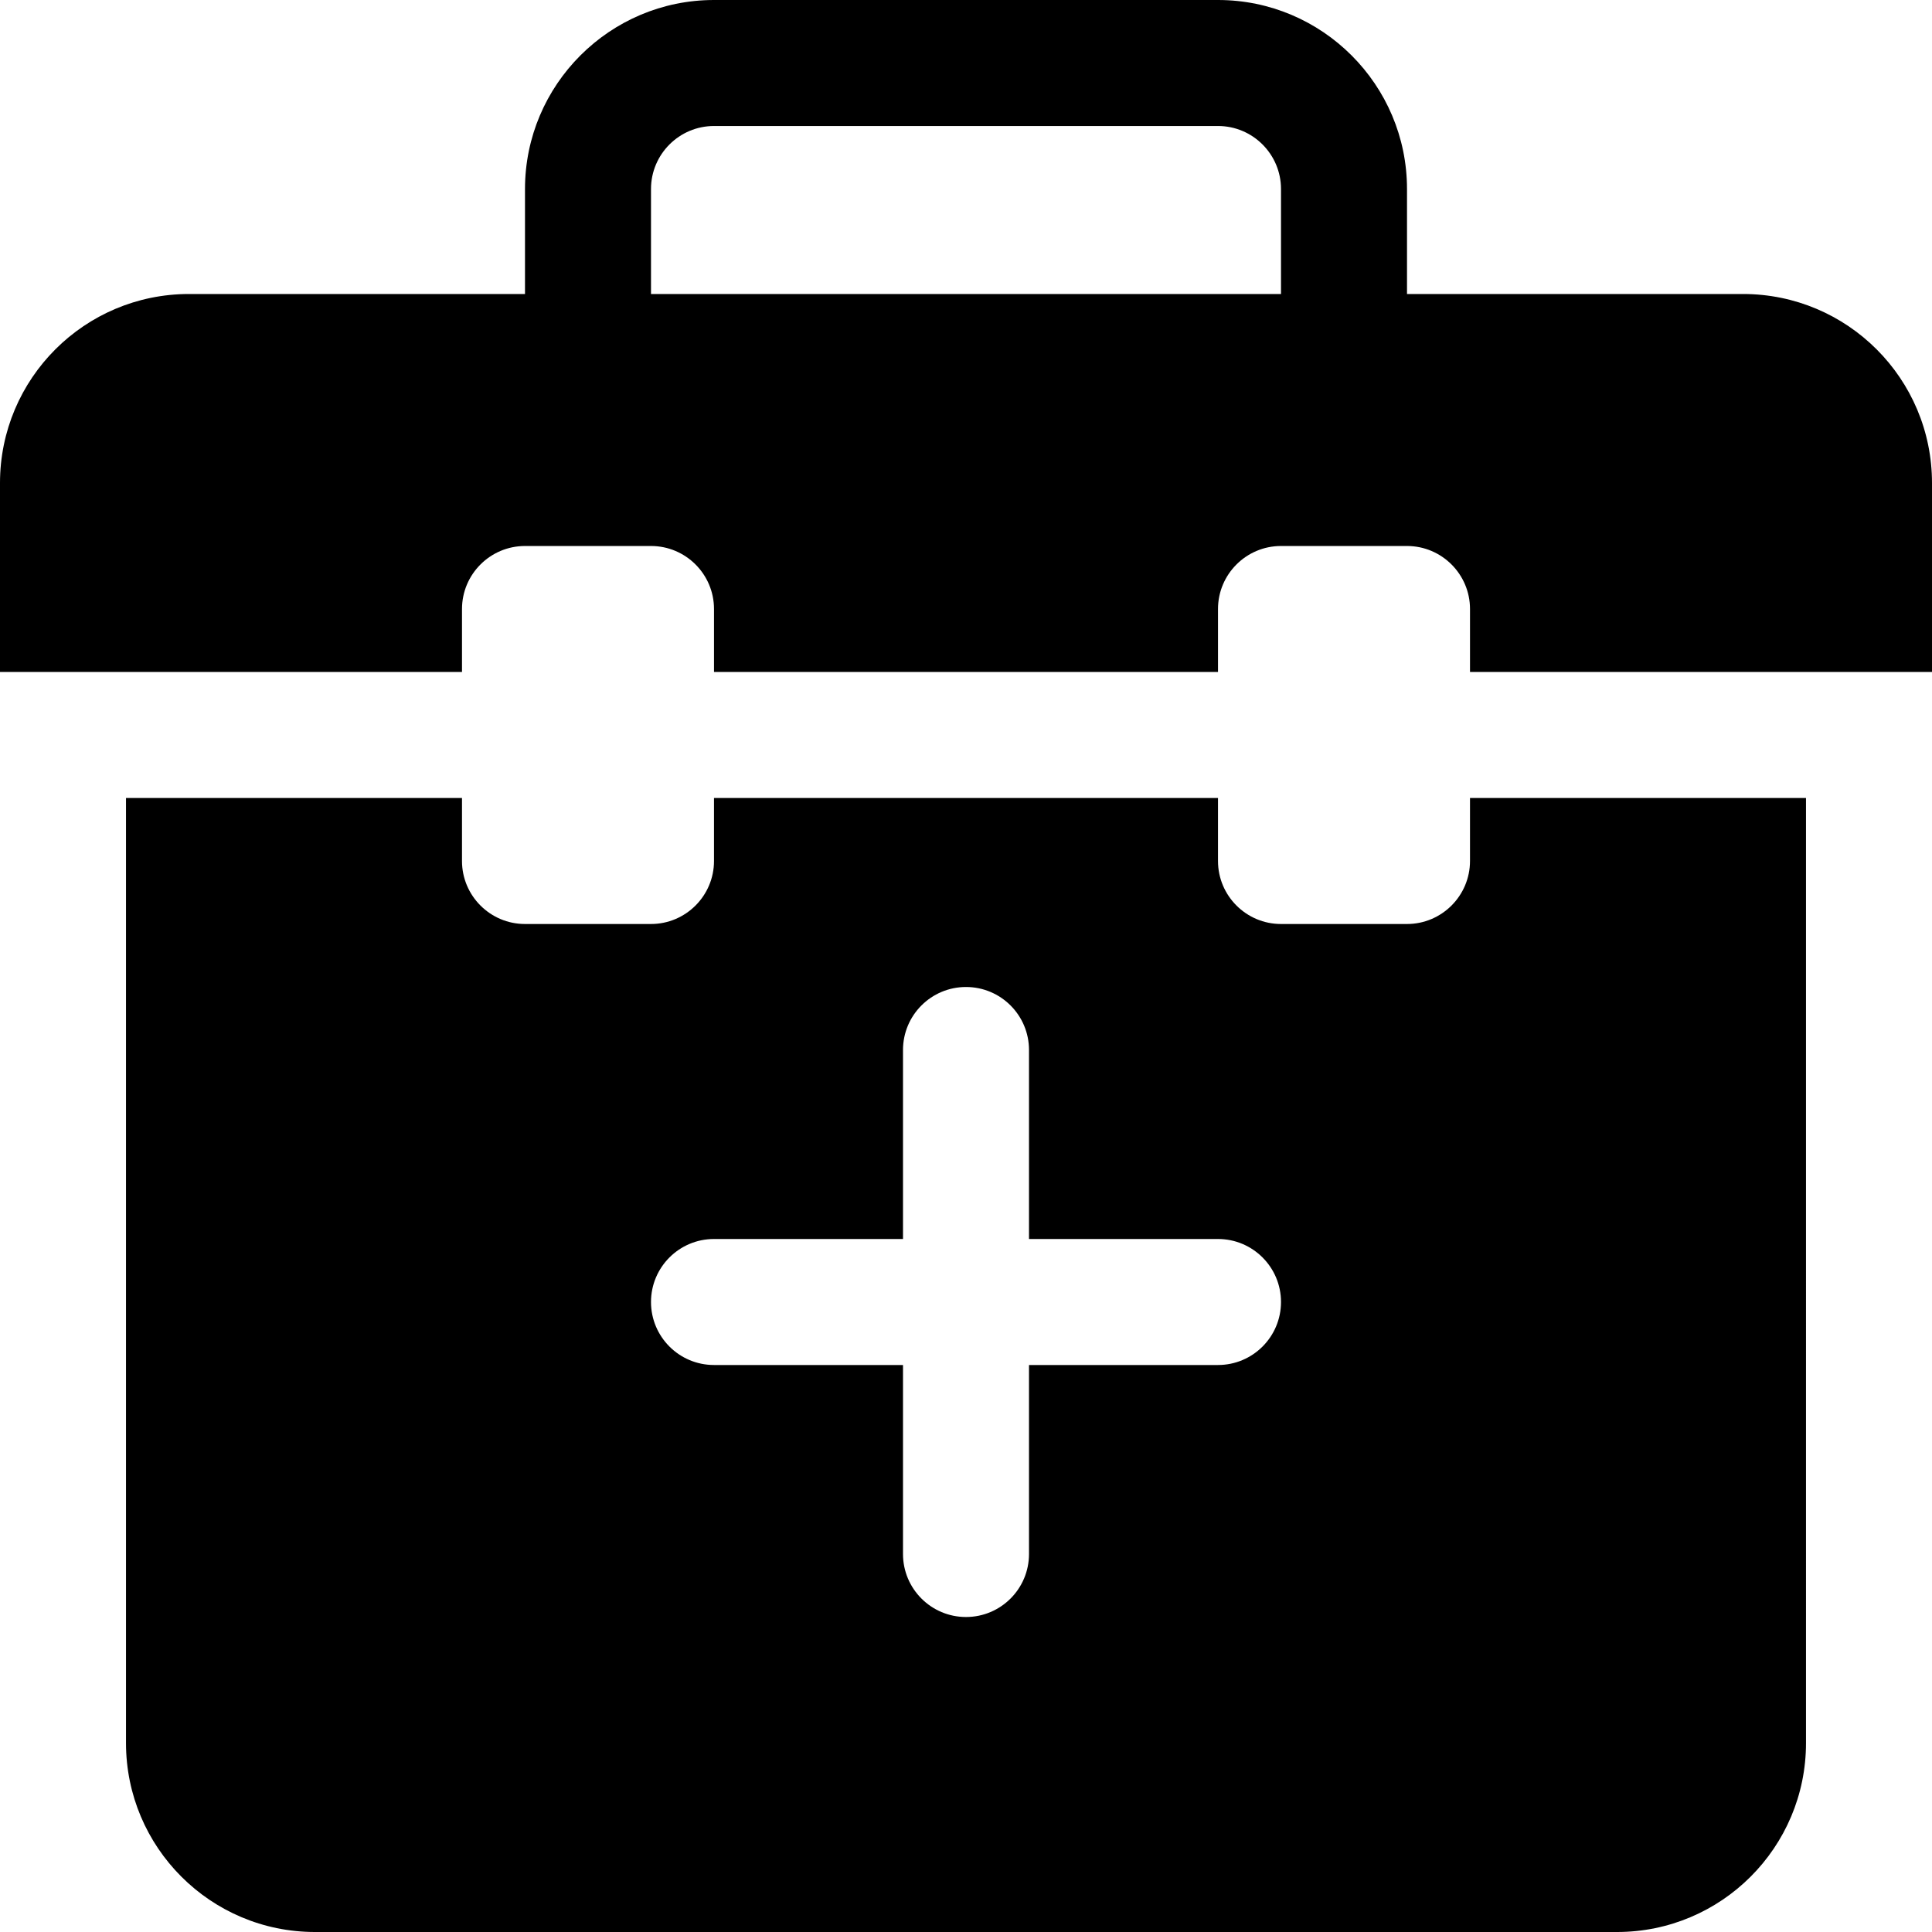
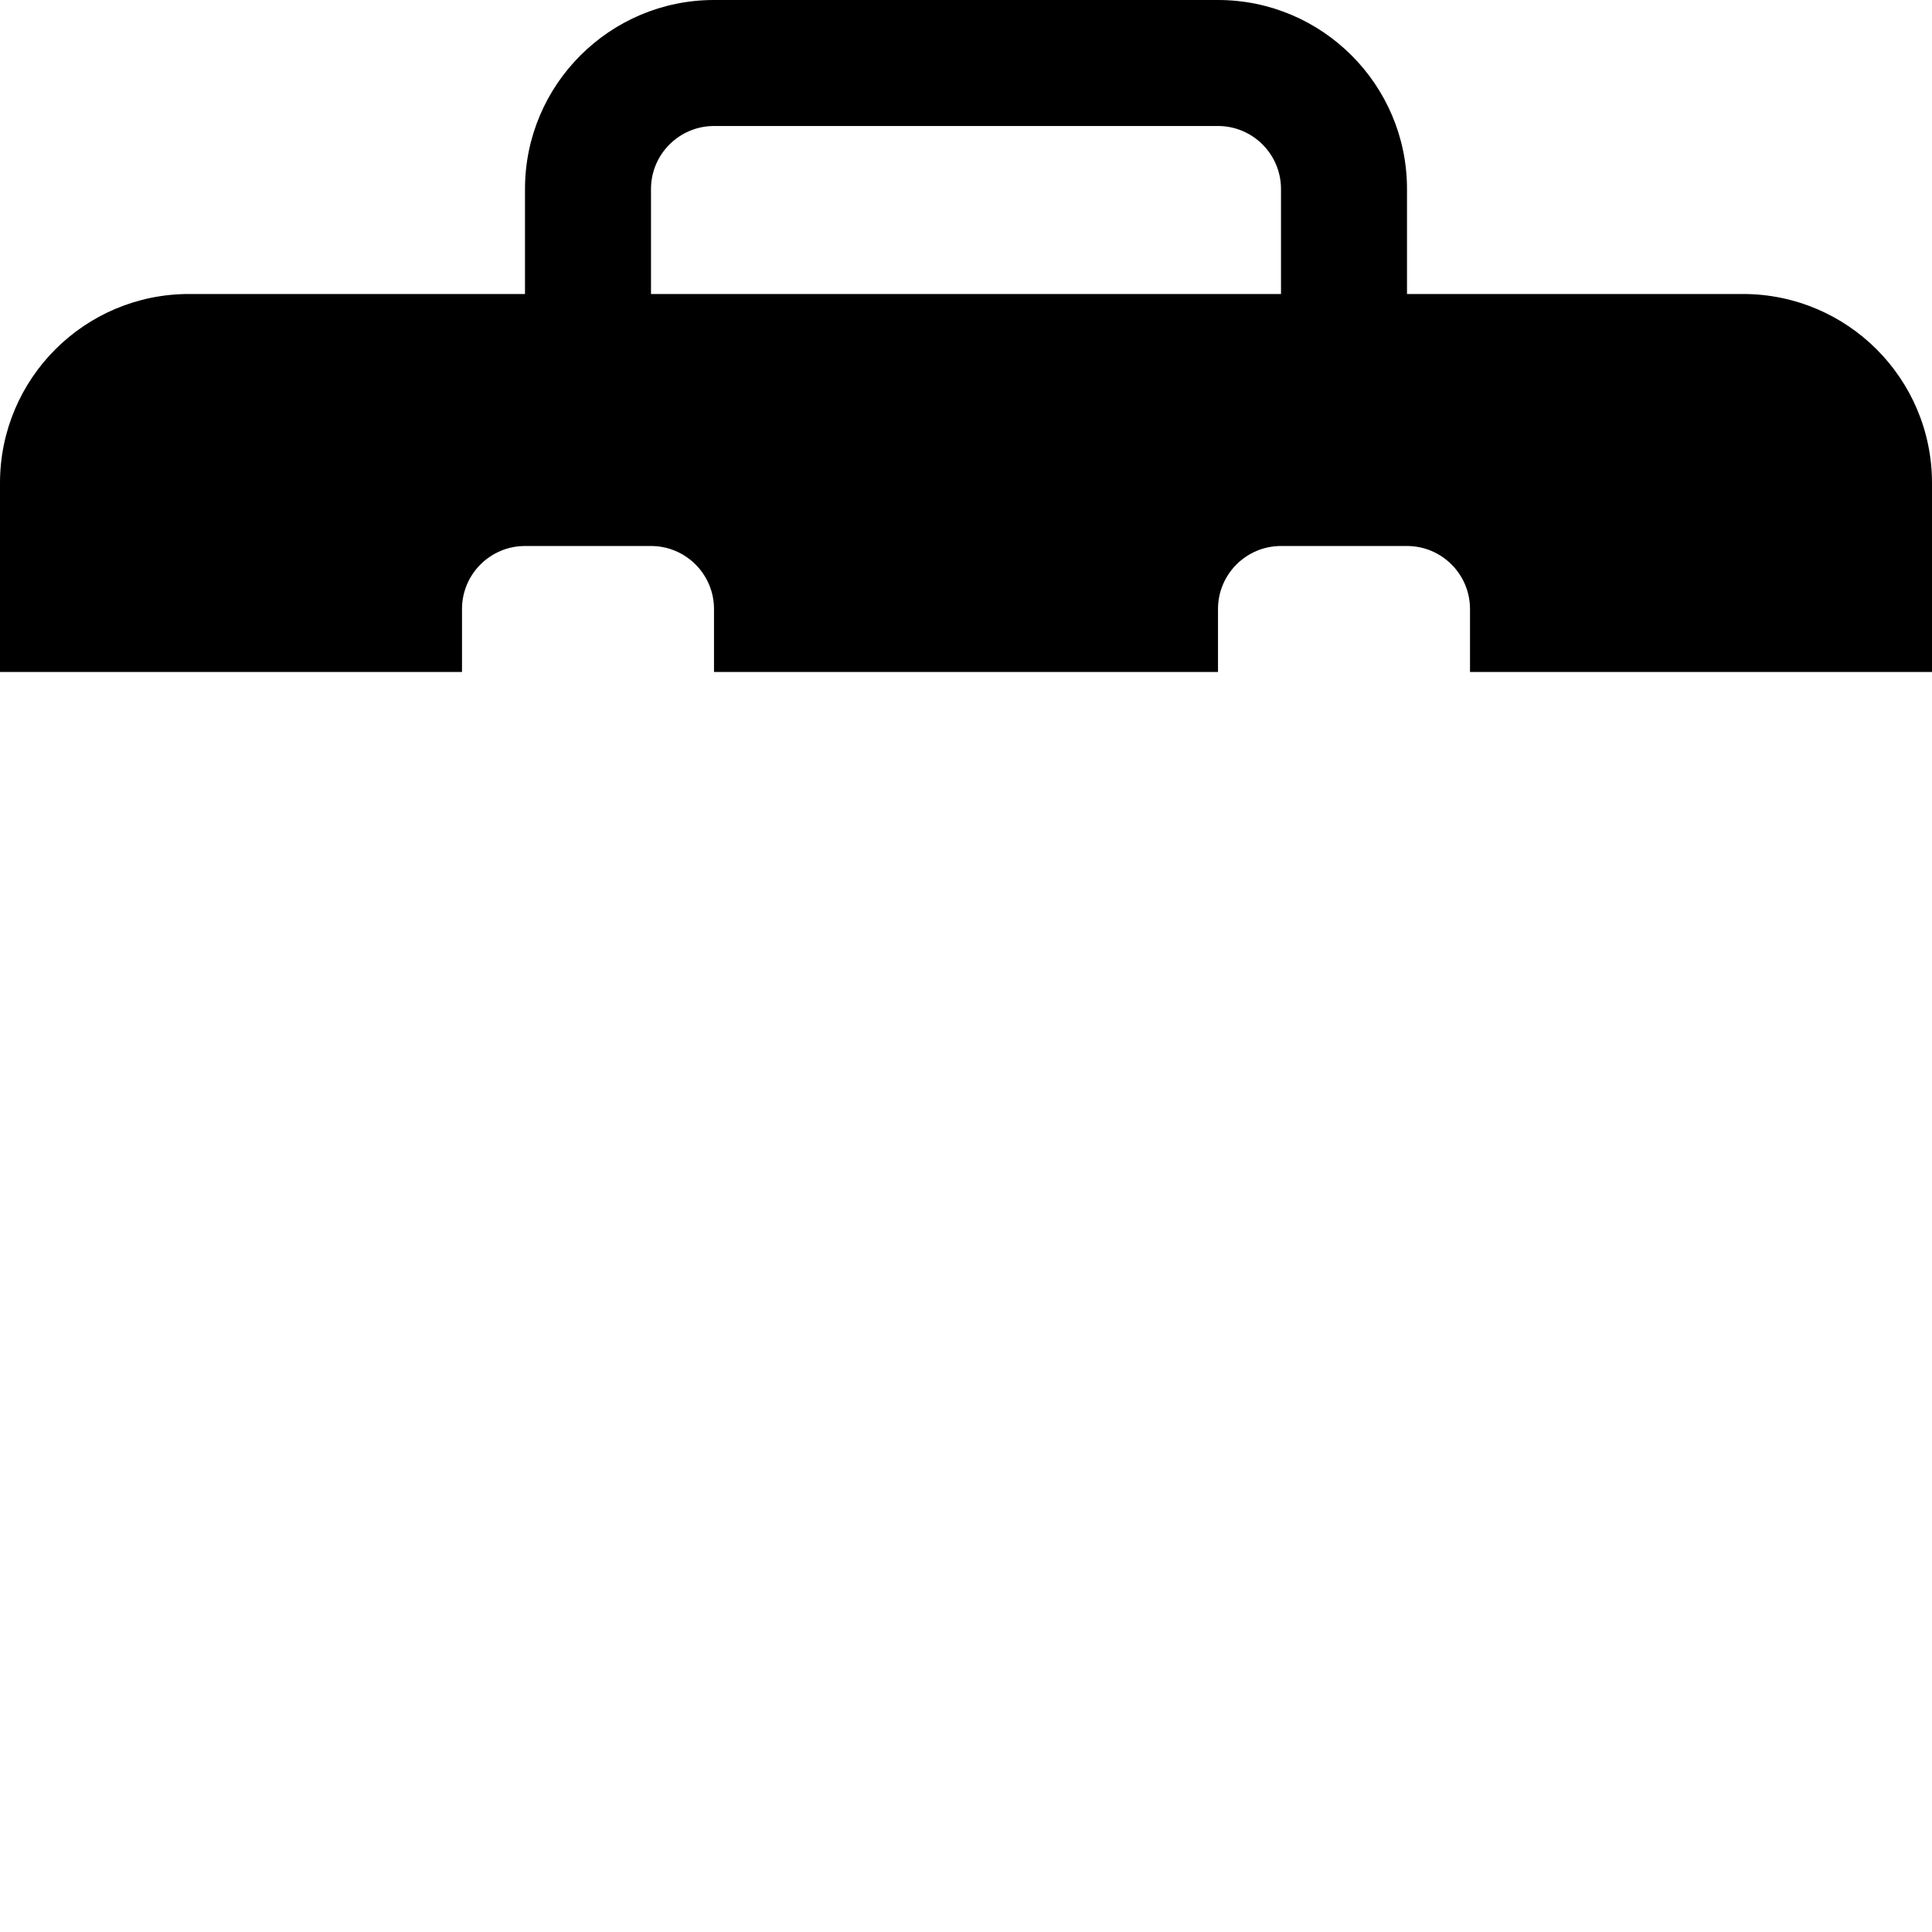
<svg xmlns="http://www.w3.org/2000/svg" fill="#000000" height="800px" width="800px" version="1.1" id="Layer_1" viewBox="0 0 512 512" xml:space="preserve">
  <g>
    <g>
      <path d="M461.913,77.913H372.87V50.087C372.87,22.468,350.402,0,322.783,0H189.217c-27.619,0-50.087,22.468-50.087,50.087v27.826    H50.087C22.424,77.913,0,100.338,0,128v50.087h122.435v-16.696c0-9.206,7.49-16.696,16.696-16.696h33.391    c9.206,0,16.696,7.49,16.696,16.696v16.696h133.565v-16.696c0-9.206,7.49-16.696,16.696-16.696h33.391    c9.206,0,16.696,7.49,16.696,16.696v16.696H512V128C512,100.338,489.576,77.913,461.913,77.913z M339.478,77.913H172.522V50.087    c0-9.206,7.49-16.696,16.696-16.696h133.565c9.206,0,16.696,7.49,16.696,16.696V77.913z" />
    </g>
  </g>
  <g>
    <g>
-       <path d="M389.565,211.478v16.696c0,9.206-7.49,16.696-16.696,16.696h-33.391c-9.206,0-16.696-7.49-16.696-16.696v-16.696H189.217    v16.696c0,9.206-7.49,16.696-16.696,16.696H139.13c-9.206,0-16.696-7.49-16.696-16.696v-16.696H33.391v250.435    c0,27.662,22.424,50.087,50.087,50.087h345.043c27.662,0,50.087-22.424,50.087-50.087V211.478H389.565z M322.783,361.739h-50.087    v50.087c0,9.223-7.479,16.696-16.696,16.696c-9.217,0-16.696-7.473-16.696-16.696v-50.087h-50.087    c-9.217,0-16.696-7.473-16.696-16.696c0-9.223,7.479-16.696,16.696-16.696h50.087v-50.087c0-9.223,7.479-16.696,16.696-16.696    c9.217,0,16.696,7.473,16.696,16.696v50.087h50.087c9.217,0,16.696,7.473,16.696,16.696    C339.478,354.266,332,361.739,322.783,361.739z" />
-     </g>
+       </g>
  </g>
</svg>